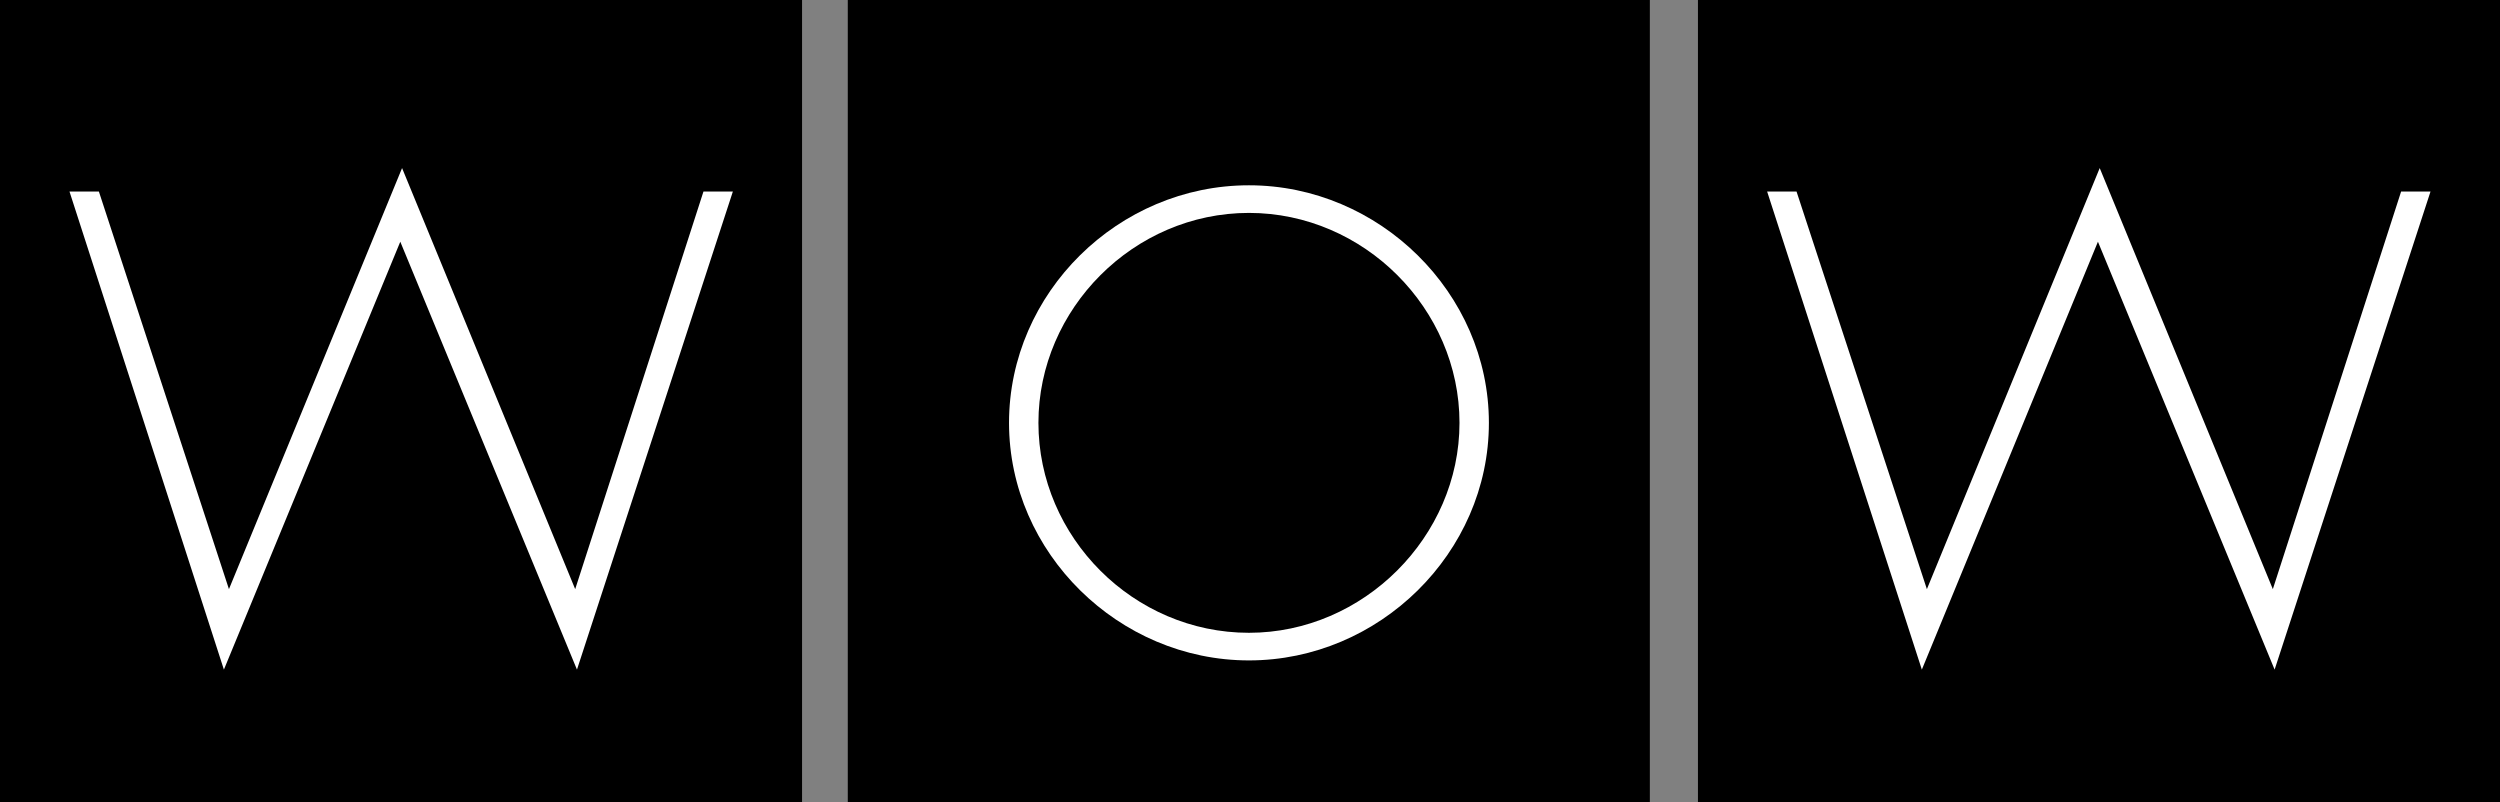
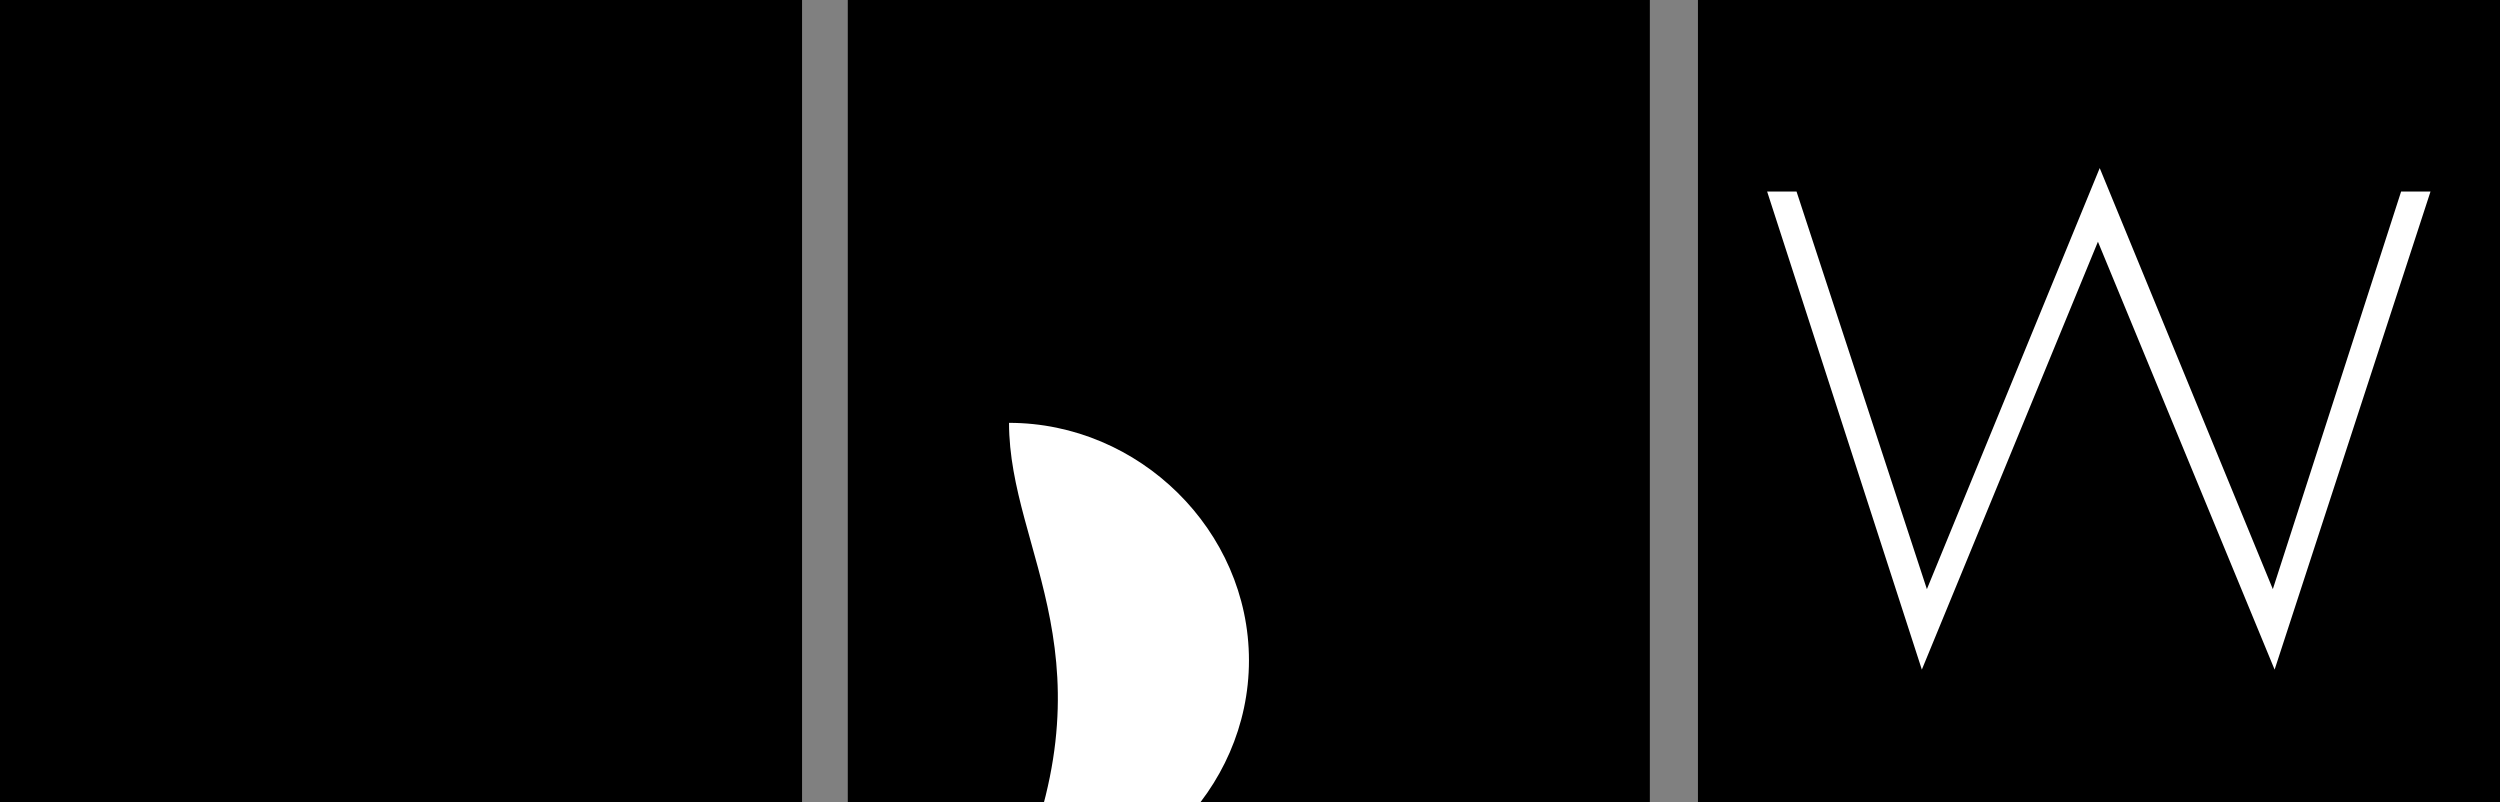
<svg xmlns="http://www.w3.org/2000/svg" version="1.1" id="Layer_1" x="0px" y="0px" viewBox="0 0 841.9 270.1" style="enable-background:new 0 0 841.9 270.1;" xml:space="preserve">
  <rect x="0" y="0" width="841.9" height="270.1" fill="#808080" stroke="none" />
  <style type="text/css"> .st0{fill:#FFFFFF;} .st1{fill:none;} </style>
  <g>
    <rect x="571.8" y="0" width="270.1" height="270.1" />
    <polygon class="st0" points="818.5,64.5 766,225.5 706.5,81.4 647.2,225.5 595.1,64.5 605,64.5 648.9,198.4 707.1,56.6 765.4,198.4 808.6,64.5 " />
    <rect x="285.5" y="0" width="270.1" height="270.1" />
-     <path class="st0" d="M339.8,142.4c0-43.8,36.8-80,80.8-80c43.8,0,80.8,36.2,80.8,80c0,43.8-37,80-80.8,80 C376.8,222.4,339.8,186.2,339.8,142.4" />
-     <path d="M349.7,142.4c0,38.5,32,70.7,70.9,70.7c38.6,0,70.9-32.4,70.9-70.7c0-38.4-32.2-70.7-70.9-70.7 C381.8,71.7,349.7,104,349.7,142.4" />
+     <path class="st0" d="M339.8,142.4c43.8,0,80.8,36.2,80.8,80c0,43.8-37,80-80.8,80 C376.8,222.4,339.8,186.2,339.8,142.4" />
    <rect y="0" class="st1" width="841.9" height="270.1" />
    <rect y="0" width="270.1" height="270.1" />
-     <polygon class="st0" points="23.4,64.5 33.3,64.5 77.1,198.4 135.4,56.6 193.7,198.4 236.9,64.5 246.8,64.5 194.3,225.5 134.8,81.4 75.4,225.5 " />
  </g>
</svg>